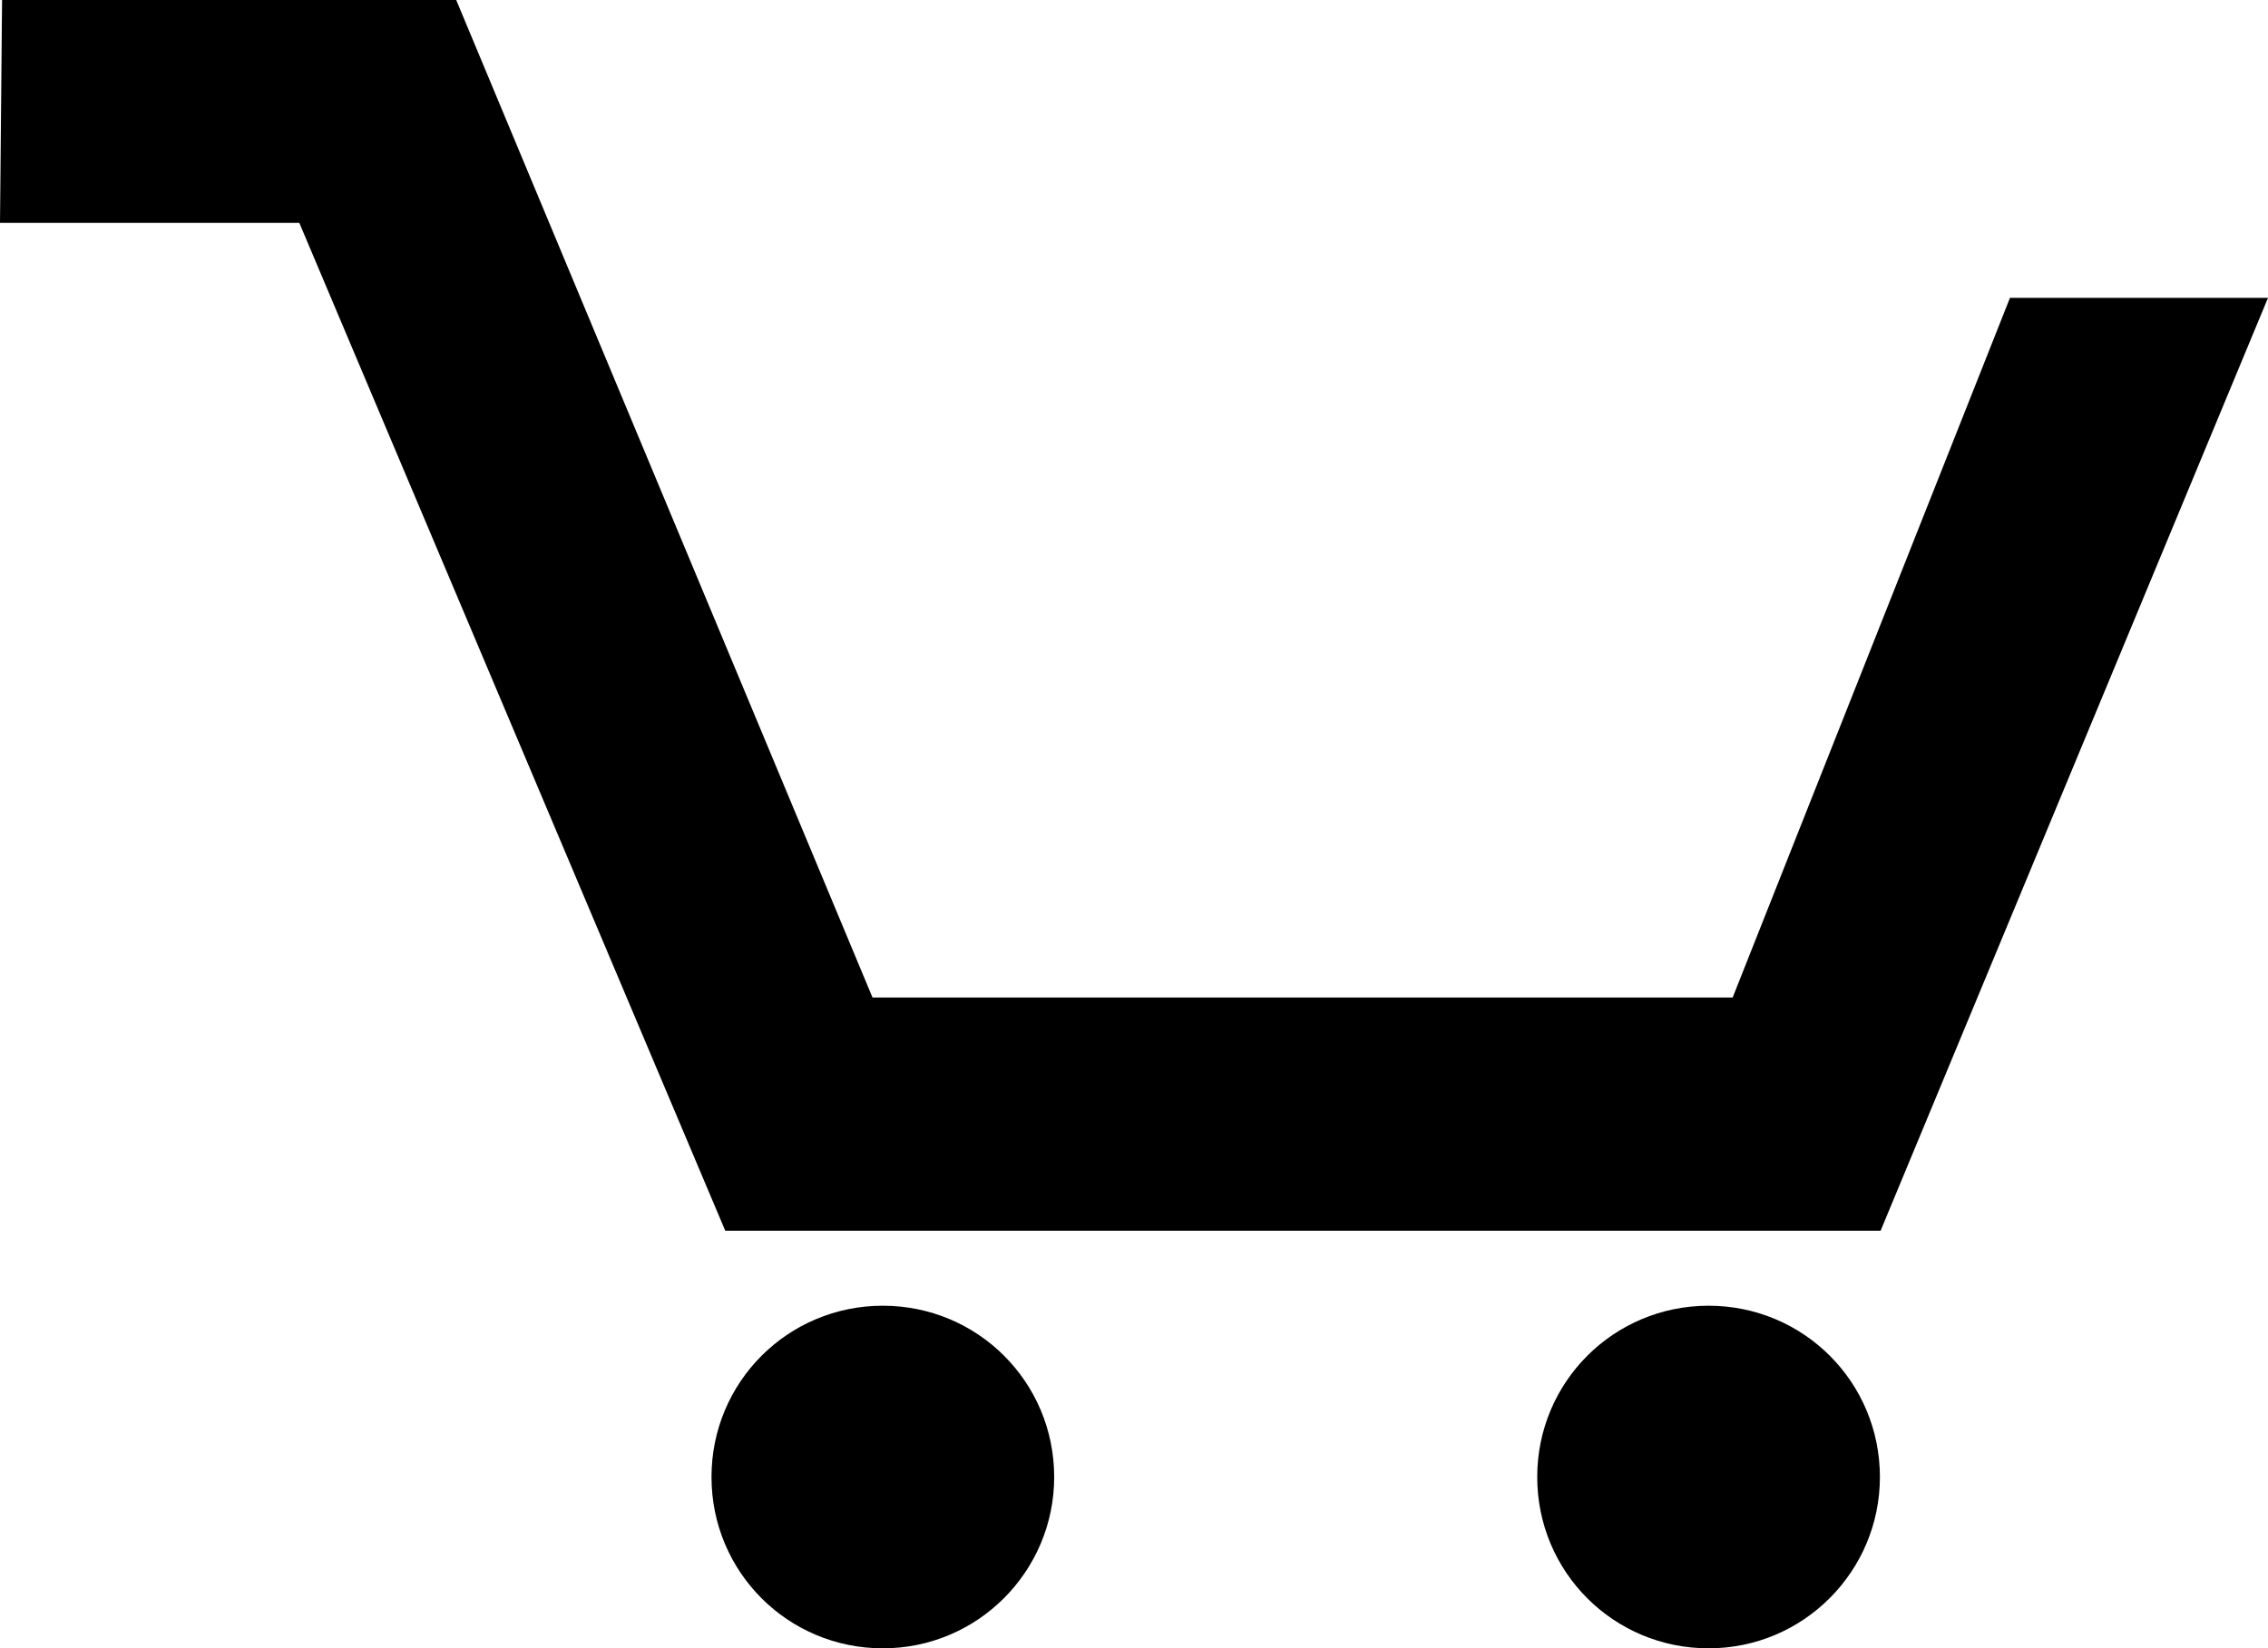
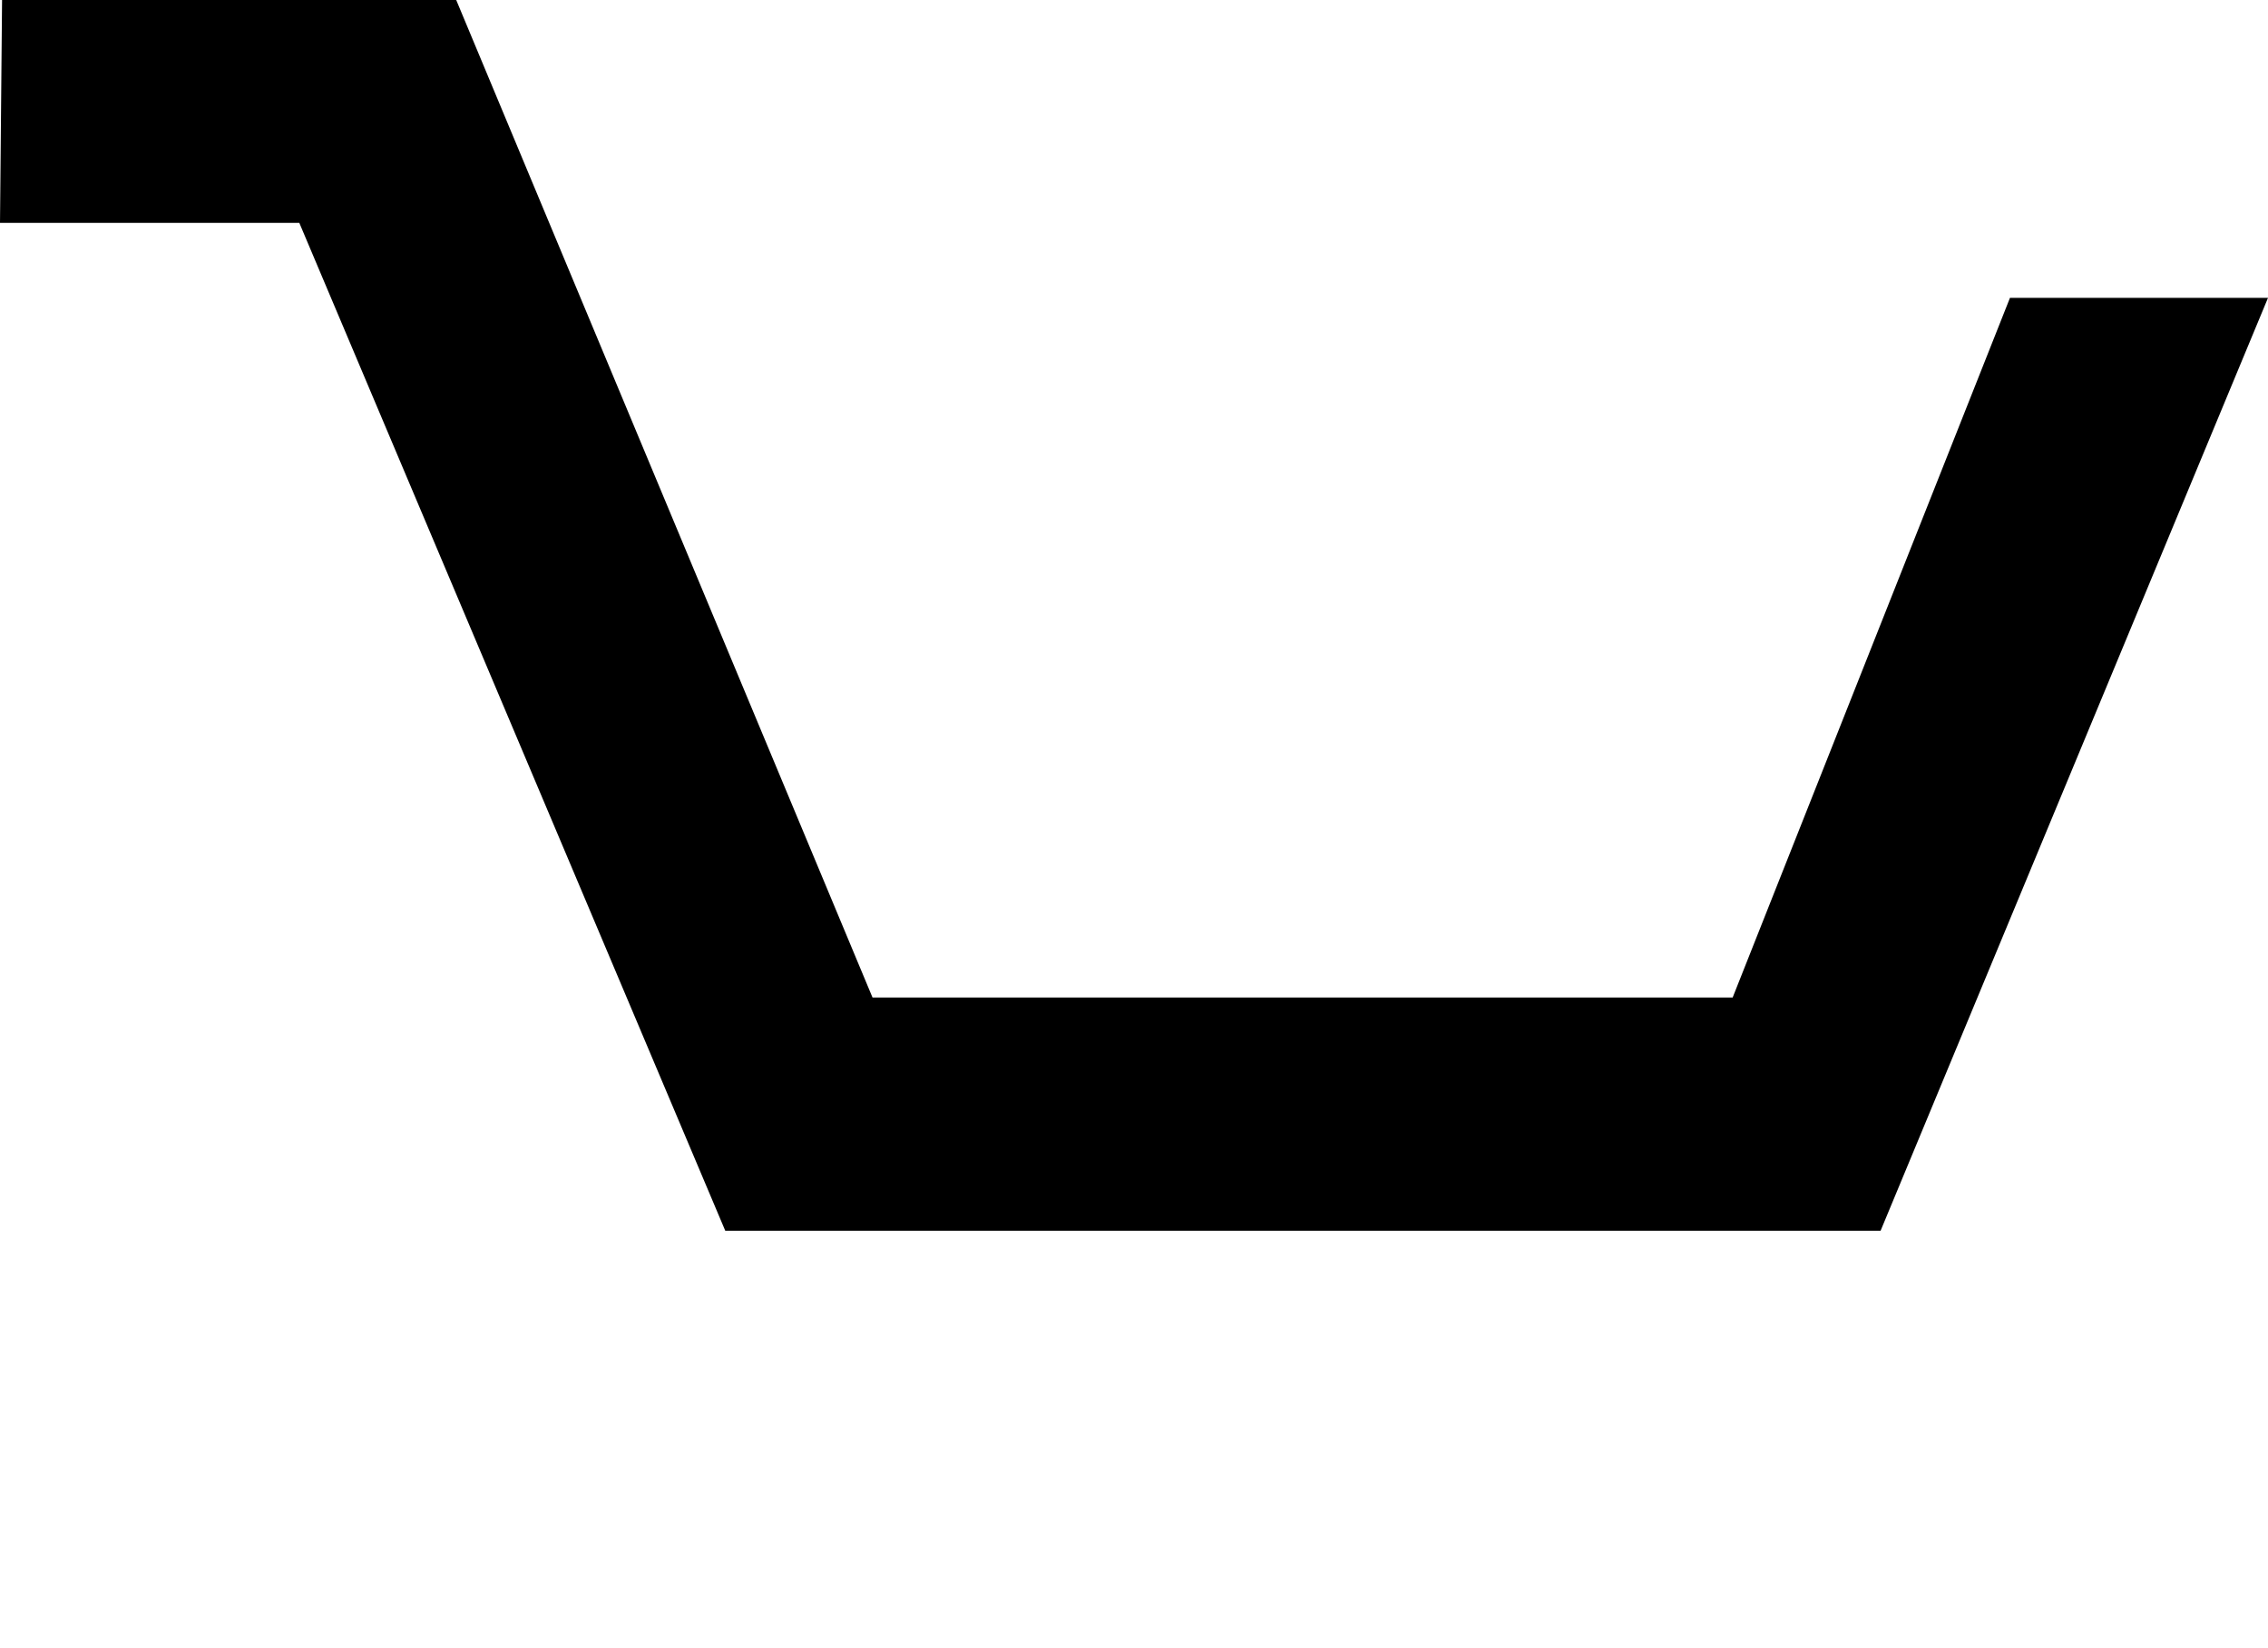
<svg xmlns="http://www.w3.org/2000/svg" id="Layer_1" viewBox="0 0 32.96 23.96">
  <defs>
    <style>.cls-1{isolation:isolate;}.cls-2,.cls-3{stroke-width:0px;}.cls-3{fill:none;}.cls-4{clip-path:url(#clippath-1);}.cls-5{clip-path:url(#clippath);}</style>
    <clipPath id="clippath">
      <rect class="cls-3" width="32.96" height="23.96" />
    </clipPath>
    <clipPath id="clippath-1">
      <rect class="cls-3" x="-.04" y="-.02" width="33" height="24" />
    </clipPath>
  </defs>
  <g class="cls-5">
    <g class="cls-1">
      <g class="cls-4">
-         <path class="cls-2" d="m15.32,21.47c0,1.37-1.11,2.49-2.49,2.49s-2.49-1.11-2.49-2.49,1.11-2.49,2.49-2.49,2.49,1.11,2.49,2.49" />
-         <path class="cls-2" d="m27.32,21.47c0,1.37-1.11,2.49-2.49,2.49s-2.49-1.11-2.49-2.49,1.11-2.49,2.49-2.49,2.49,1.11,2.49,2.49" />
        <polygon class="cls-2" points="29.21 4.33 25.18 14.5 12.68 14.5 6.63 0 .03 0 0 3.24 4.35 3.24 10.54 17.89 27.33 17.89 32.96 4.33 29.21 4.33" />
      </g>
    </g>
  </g>
</svg>